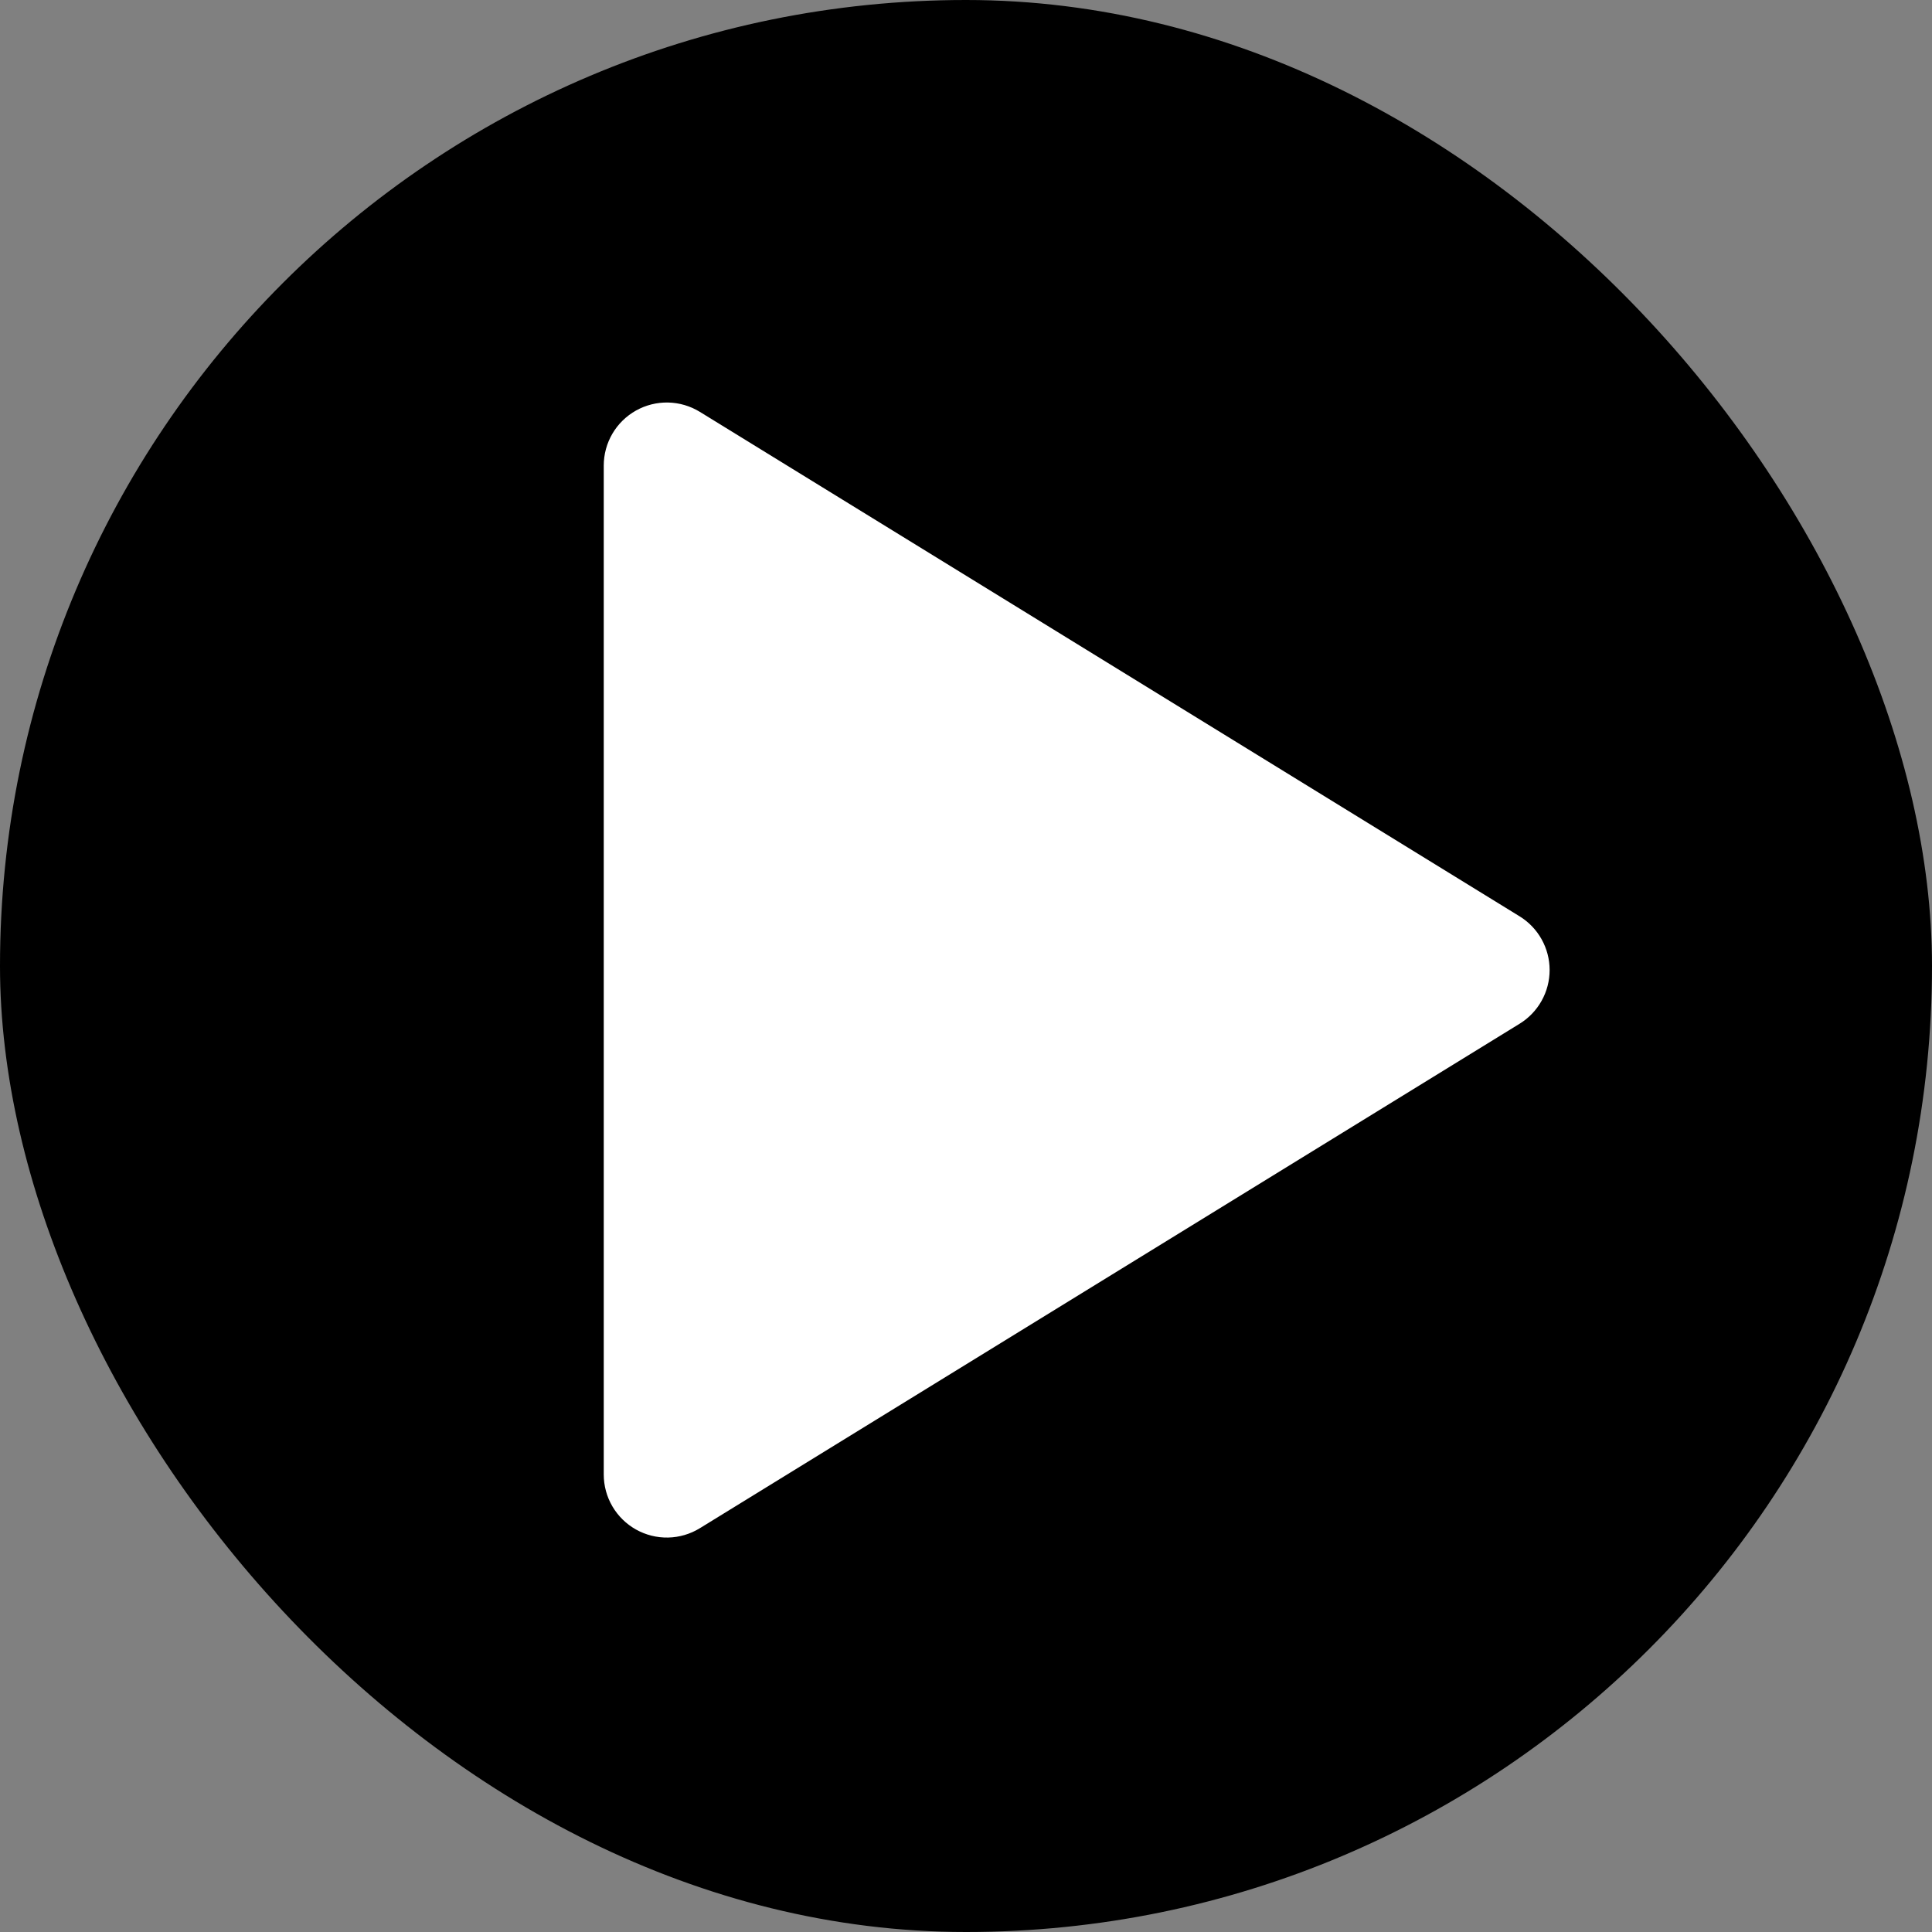
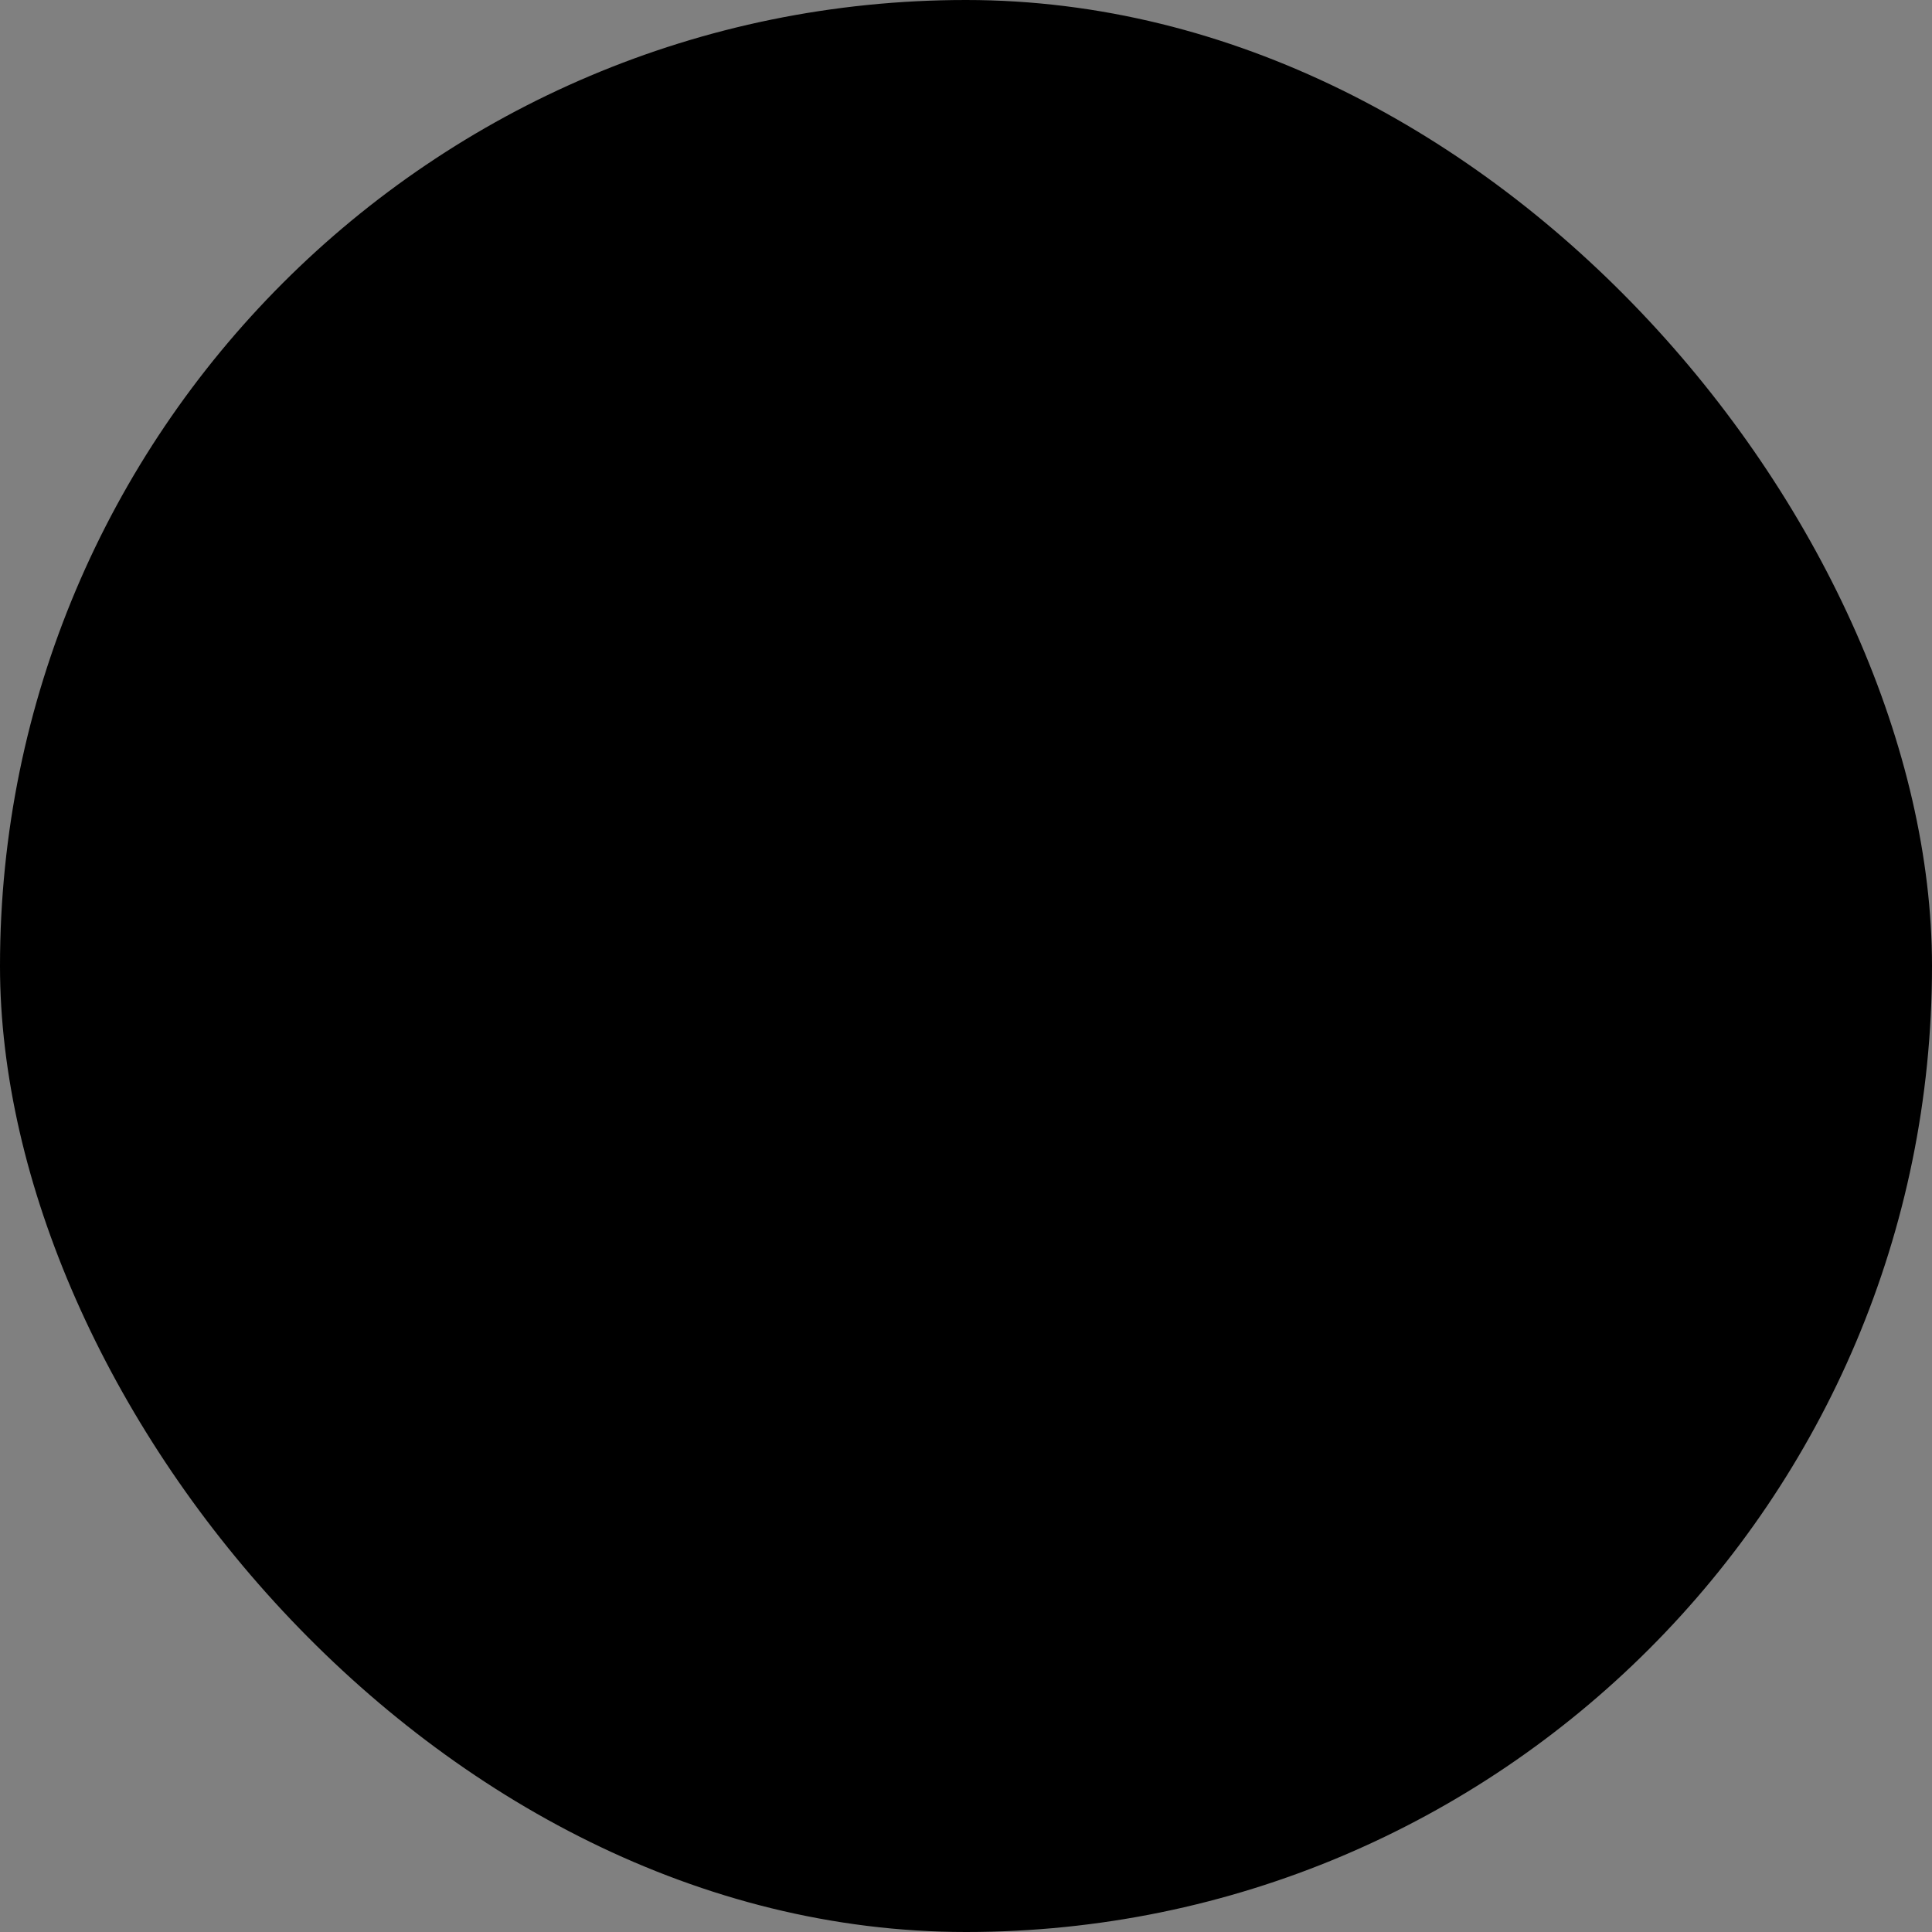
<svg xmlns="http://www.w3.org/2000/svg" width="96" height="96" viewBox="0 0 96 96" fill="none">
  <rect x="0" y="0" width="96" height="96" fill="#808080" stroke="none" />
  <rect width="96" height="96" rx="48" fill="black" />
-   <path d="M30 23.135V73.266C30 73.824 30.148 74.371 30.43 74.852C30.712 75.333 31.118 75.73 31.604 76.002C32.091 76.274 32.641 76.412 33.199 76.4C33.756 76.388 34.3 76.228 34.775 75.936L75.507 50.87C75.963 50.59 76.34 50.197 76.601 49.73C76.863 49.263 77 48.736 77 48.2C77 47.665 76.863 47.139 76.601 46.671C76.34 46.204 75.963 45.811 75.507 45.531L34.775 20.465C34.3 20.173 33.756 20.013 33.199 20.001C32.641 19.989 32.091 20.127 31.604 20.399C31.118 20.671 30.712 21.068 30.43 21.549C30.148 22.03 30 22.577 30 23.135Z" fill="white" />
</svg>